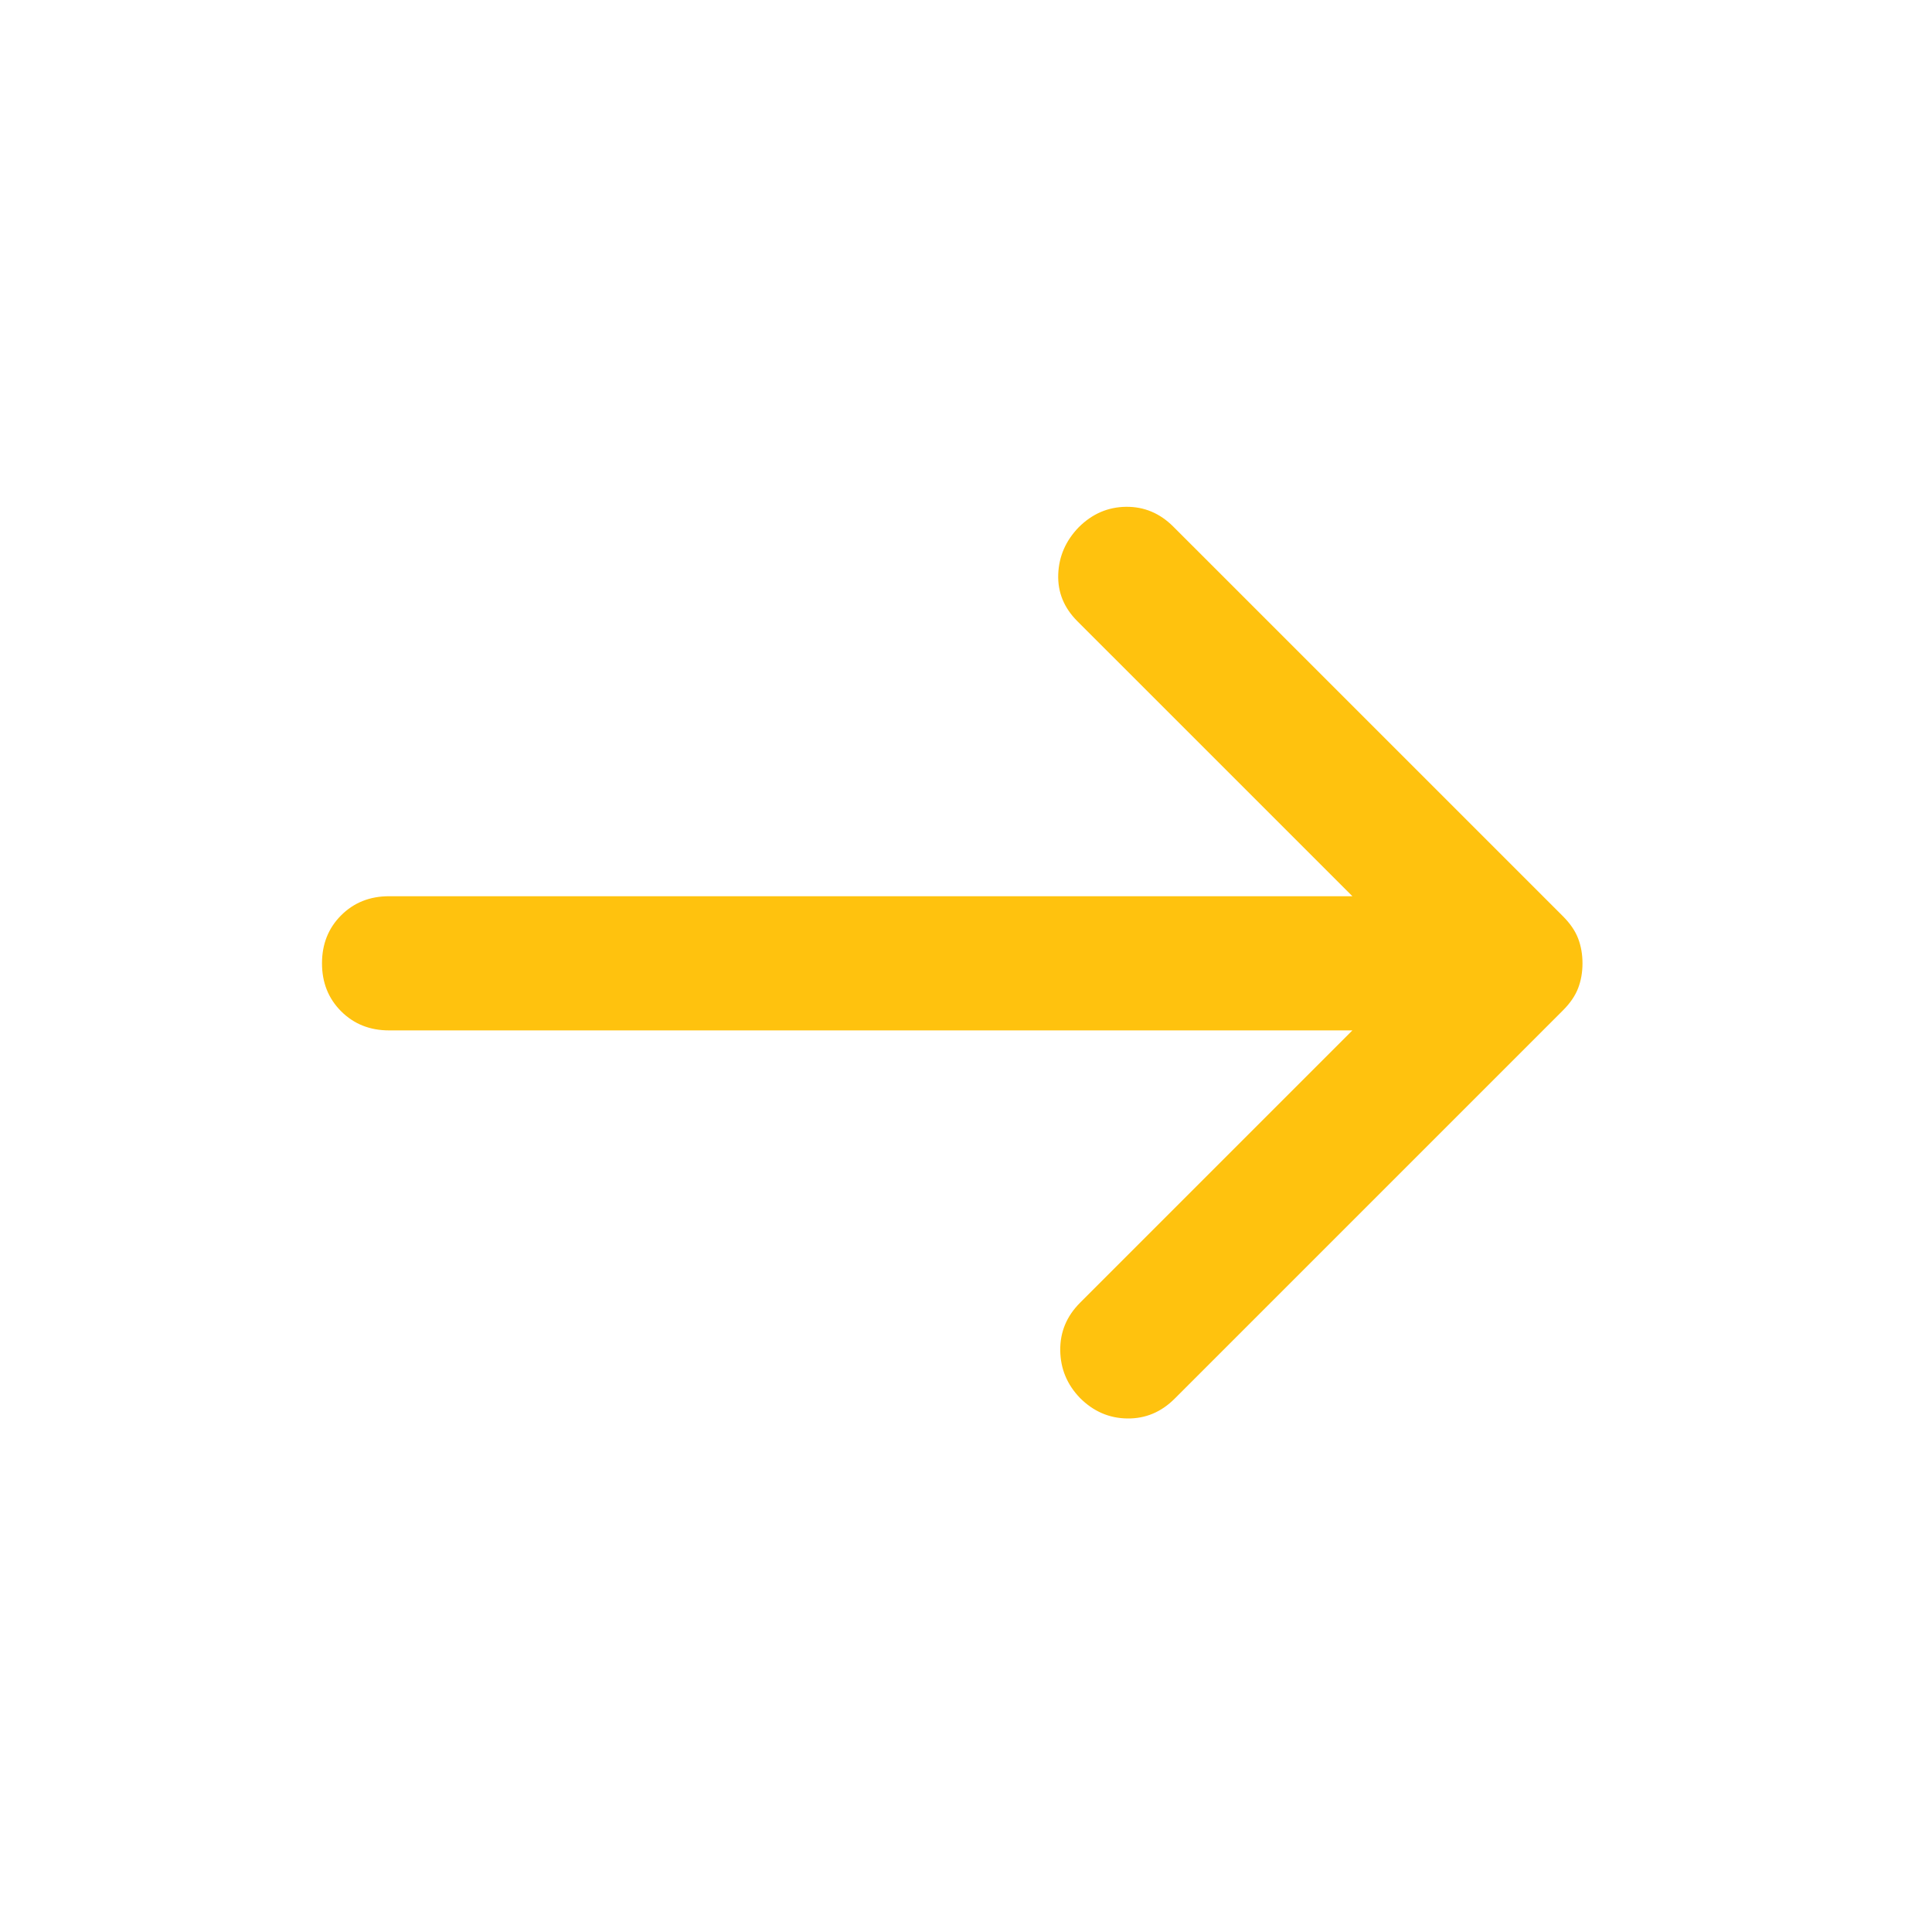
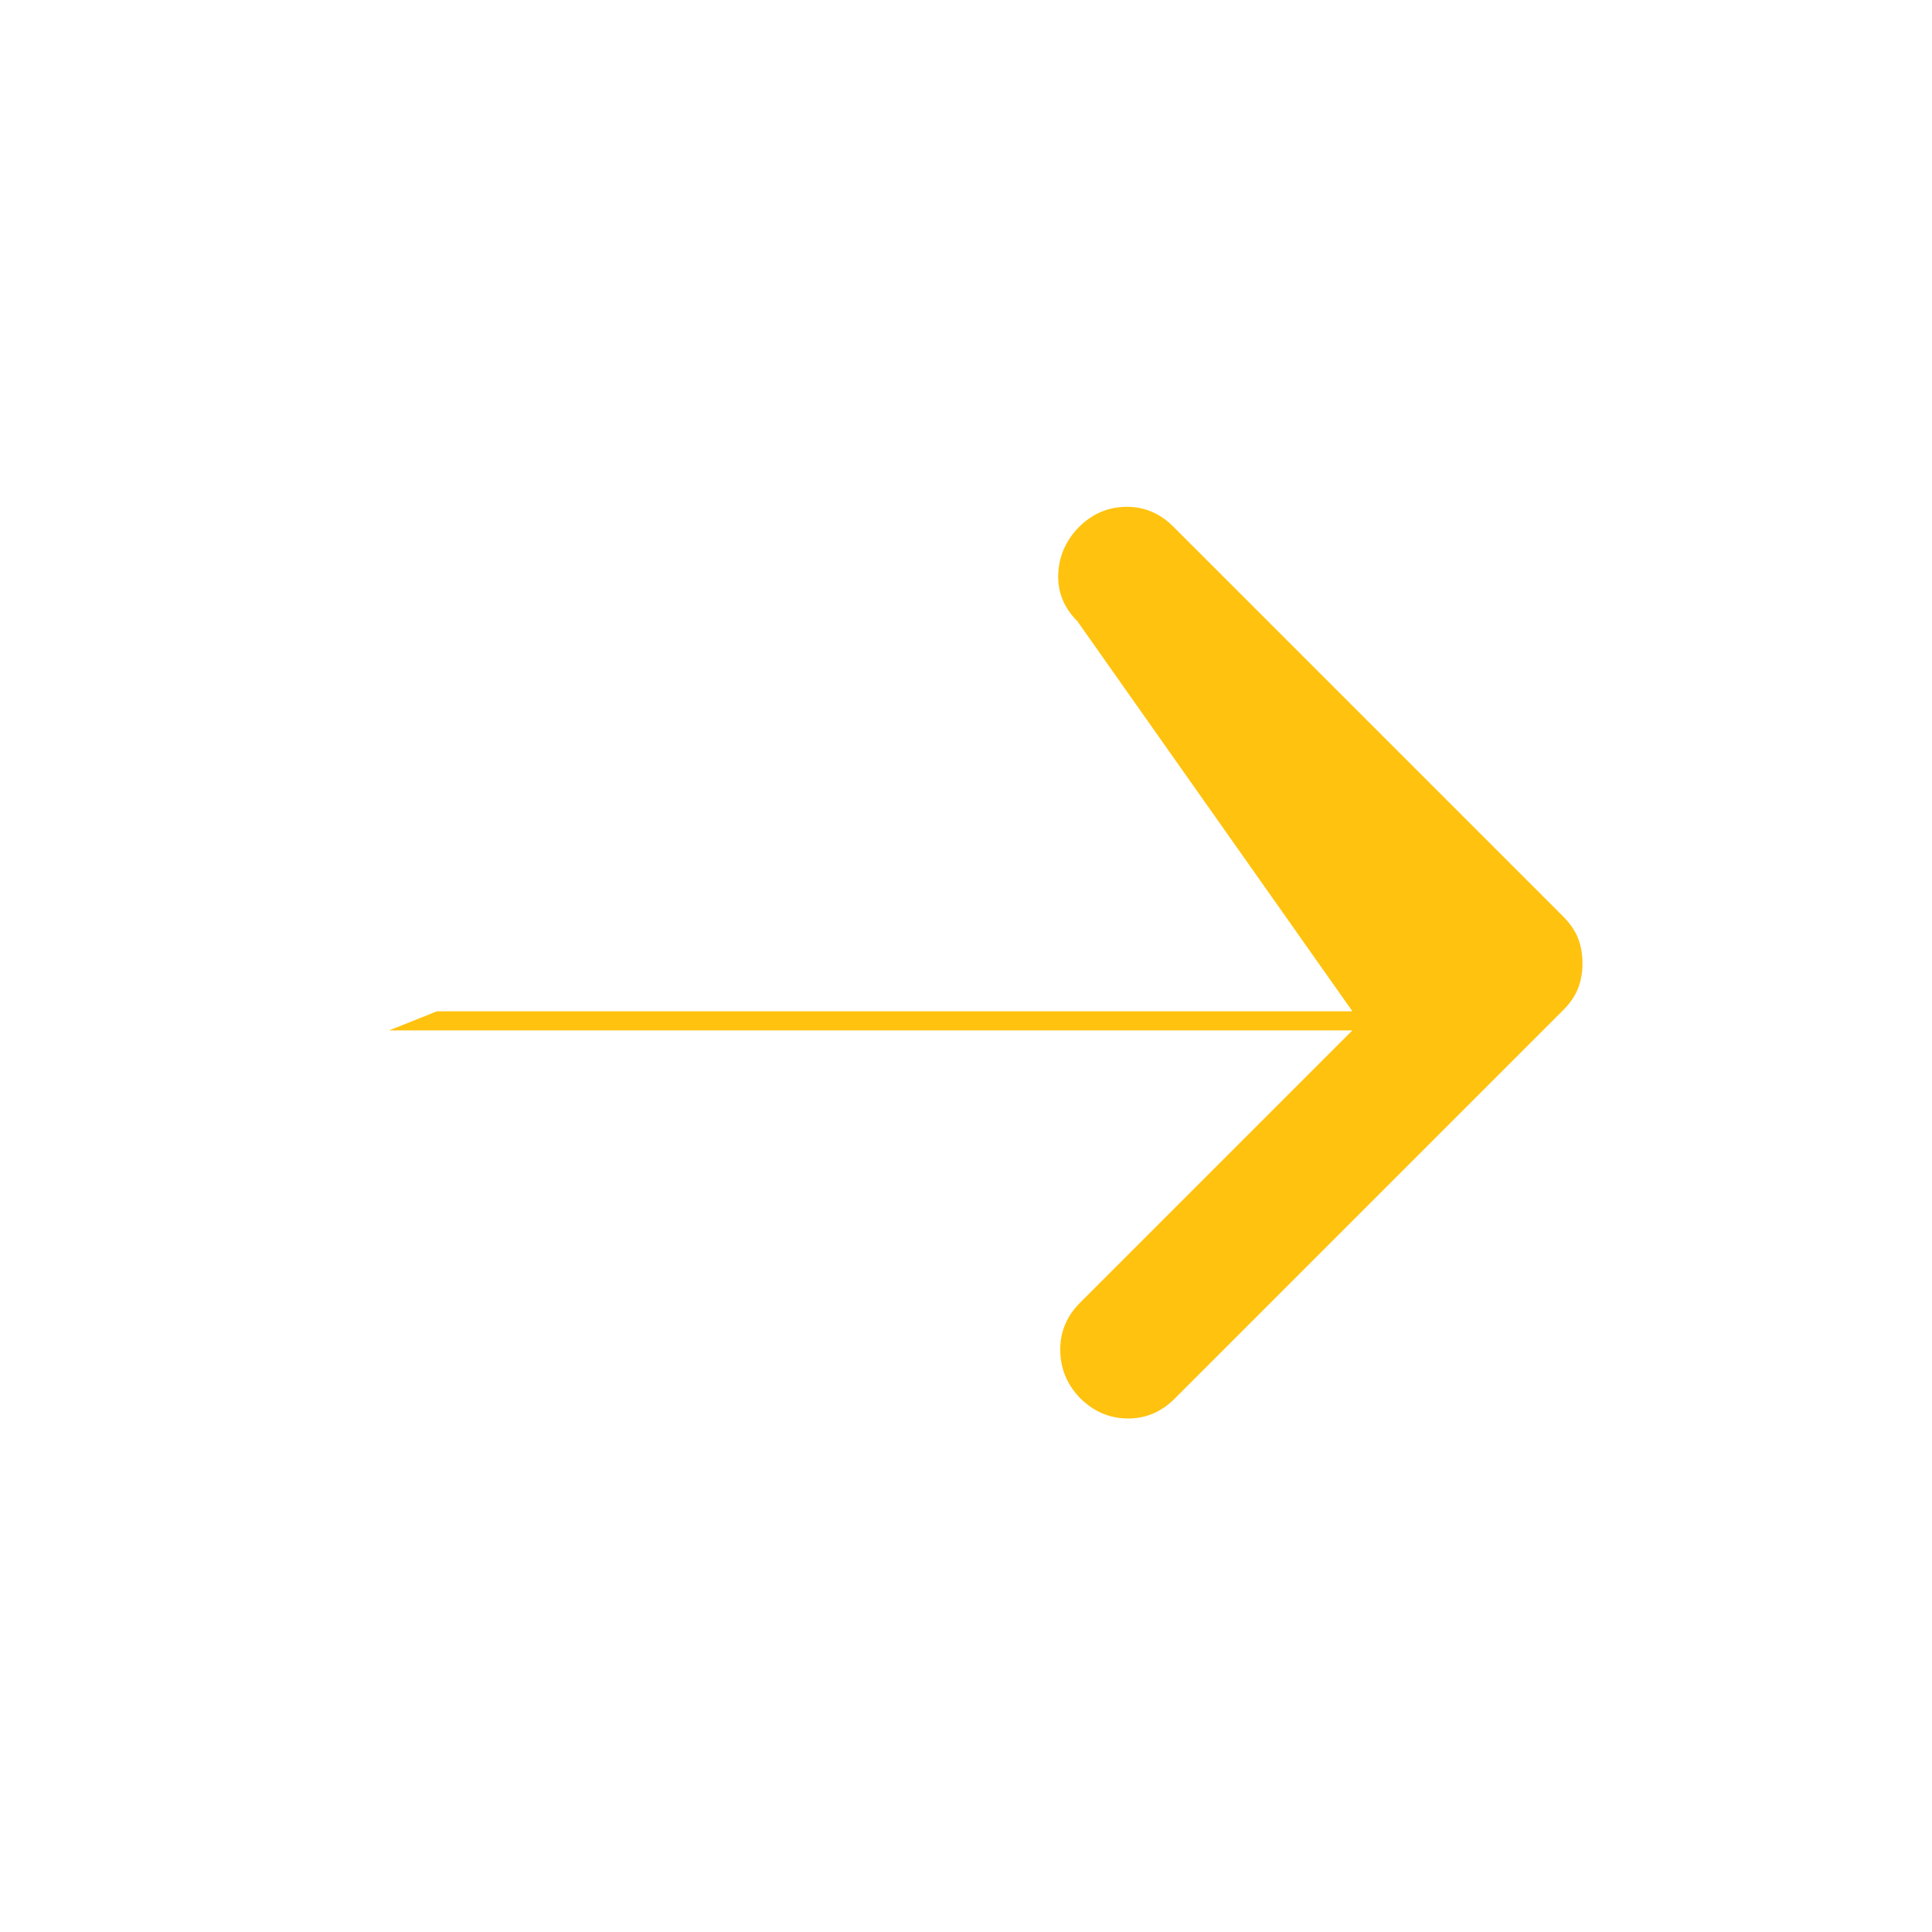
<svg xmlns="http://www.w3.org/2000/svg" height="40px" viewBox="0 -960 960 960" width="40px" fill="#ffc20e">
-   <path d="M672-448H193.33q-14.33 0-23.83-9.5-9.5-9.5-9.5-23.83 0-14.34 9.5-23.84t23.83-9.5H672L535.33-651.33q-10-10-9.5-23.34Q526.33-688 536-698q10-10 23.5-10.17 13.5-.16 23.5 9.84l193.67 193.66q5.33 5.34 7.5 11 2.16 5.67 2.16 12.34 0 6.66-2.16 12.33-2.17 5.67-7.5 11l-193 193q-10 10-23.5 9.83-13.5-.16-23.5-10.16-9.67-10-9.84-23.67-.16-13.67 9.84-23.67L672-448Z" />
+   <path d="M672-448H193.33t23.83-9.5H672L535.33-651.33q-10-10-9.5-23.34Q526.33-688 536-698q10-10 23.5-10.17 13.5-.16 23.5 9.84l193.67 193.66q5.33 5.34 7.5 11 2.16 5.67 2.16 12.34 0 6.66-2.16 12.33-2.17 5.67-7.5 11l-193 193q-10 10-23.5 9.83-13.5-.16-23.5-10.16-9.67-10-9.84-23.67-.16-13.67 9.84-23.67L672-448Z" />
</svg>